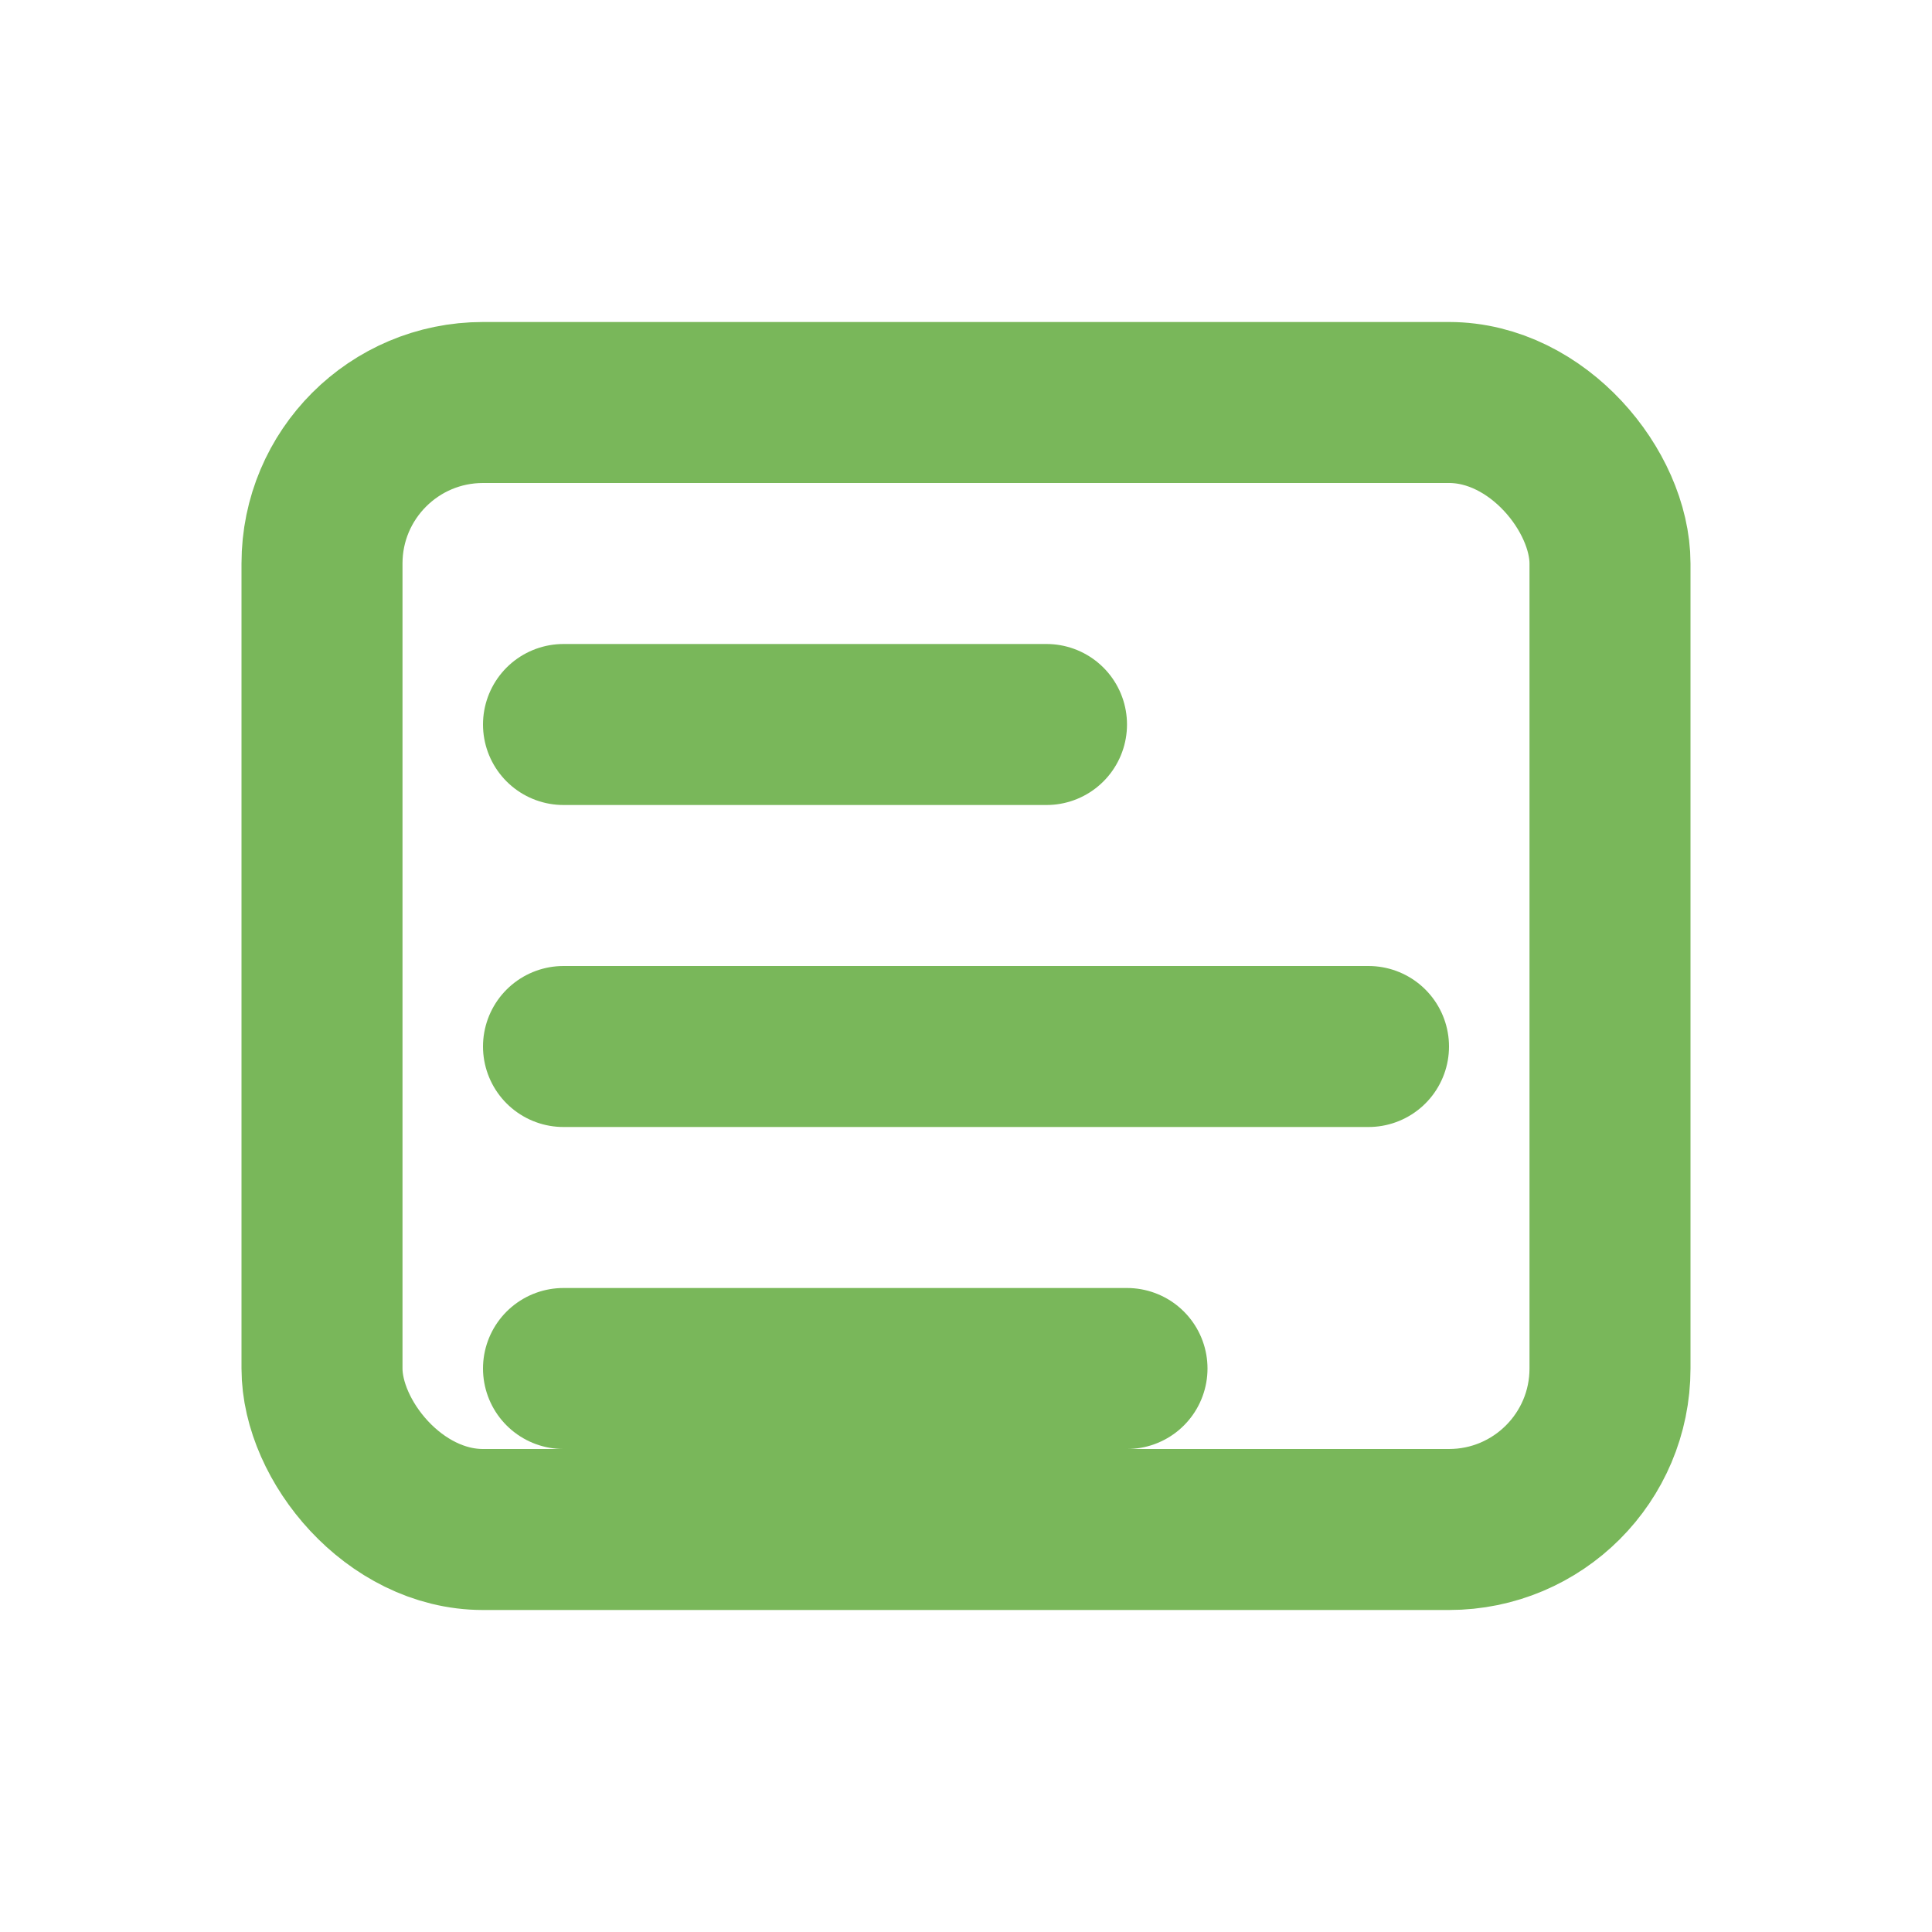
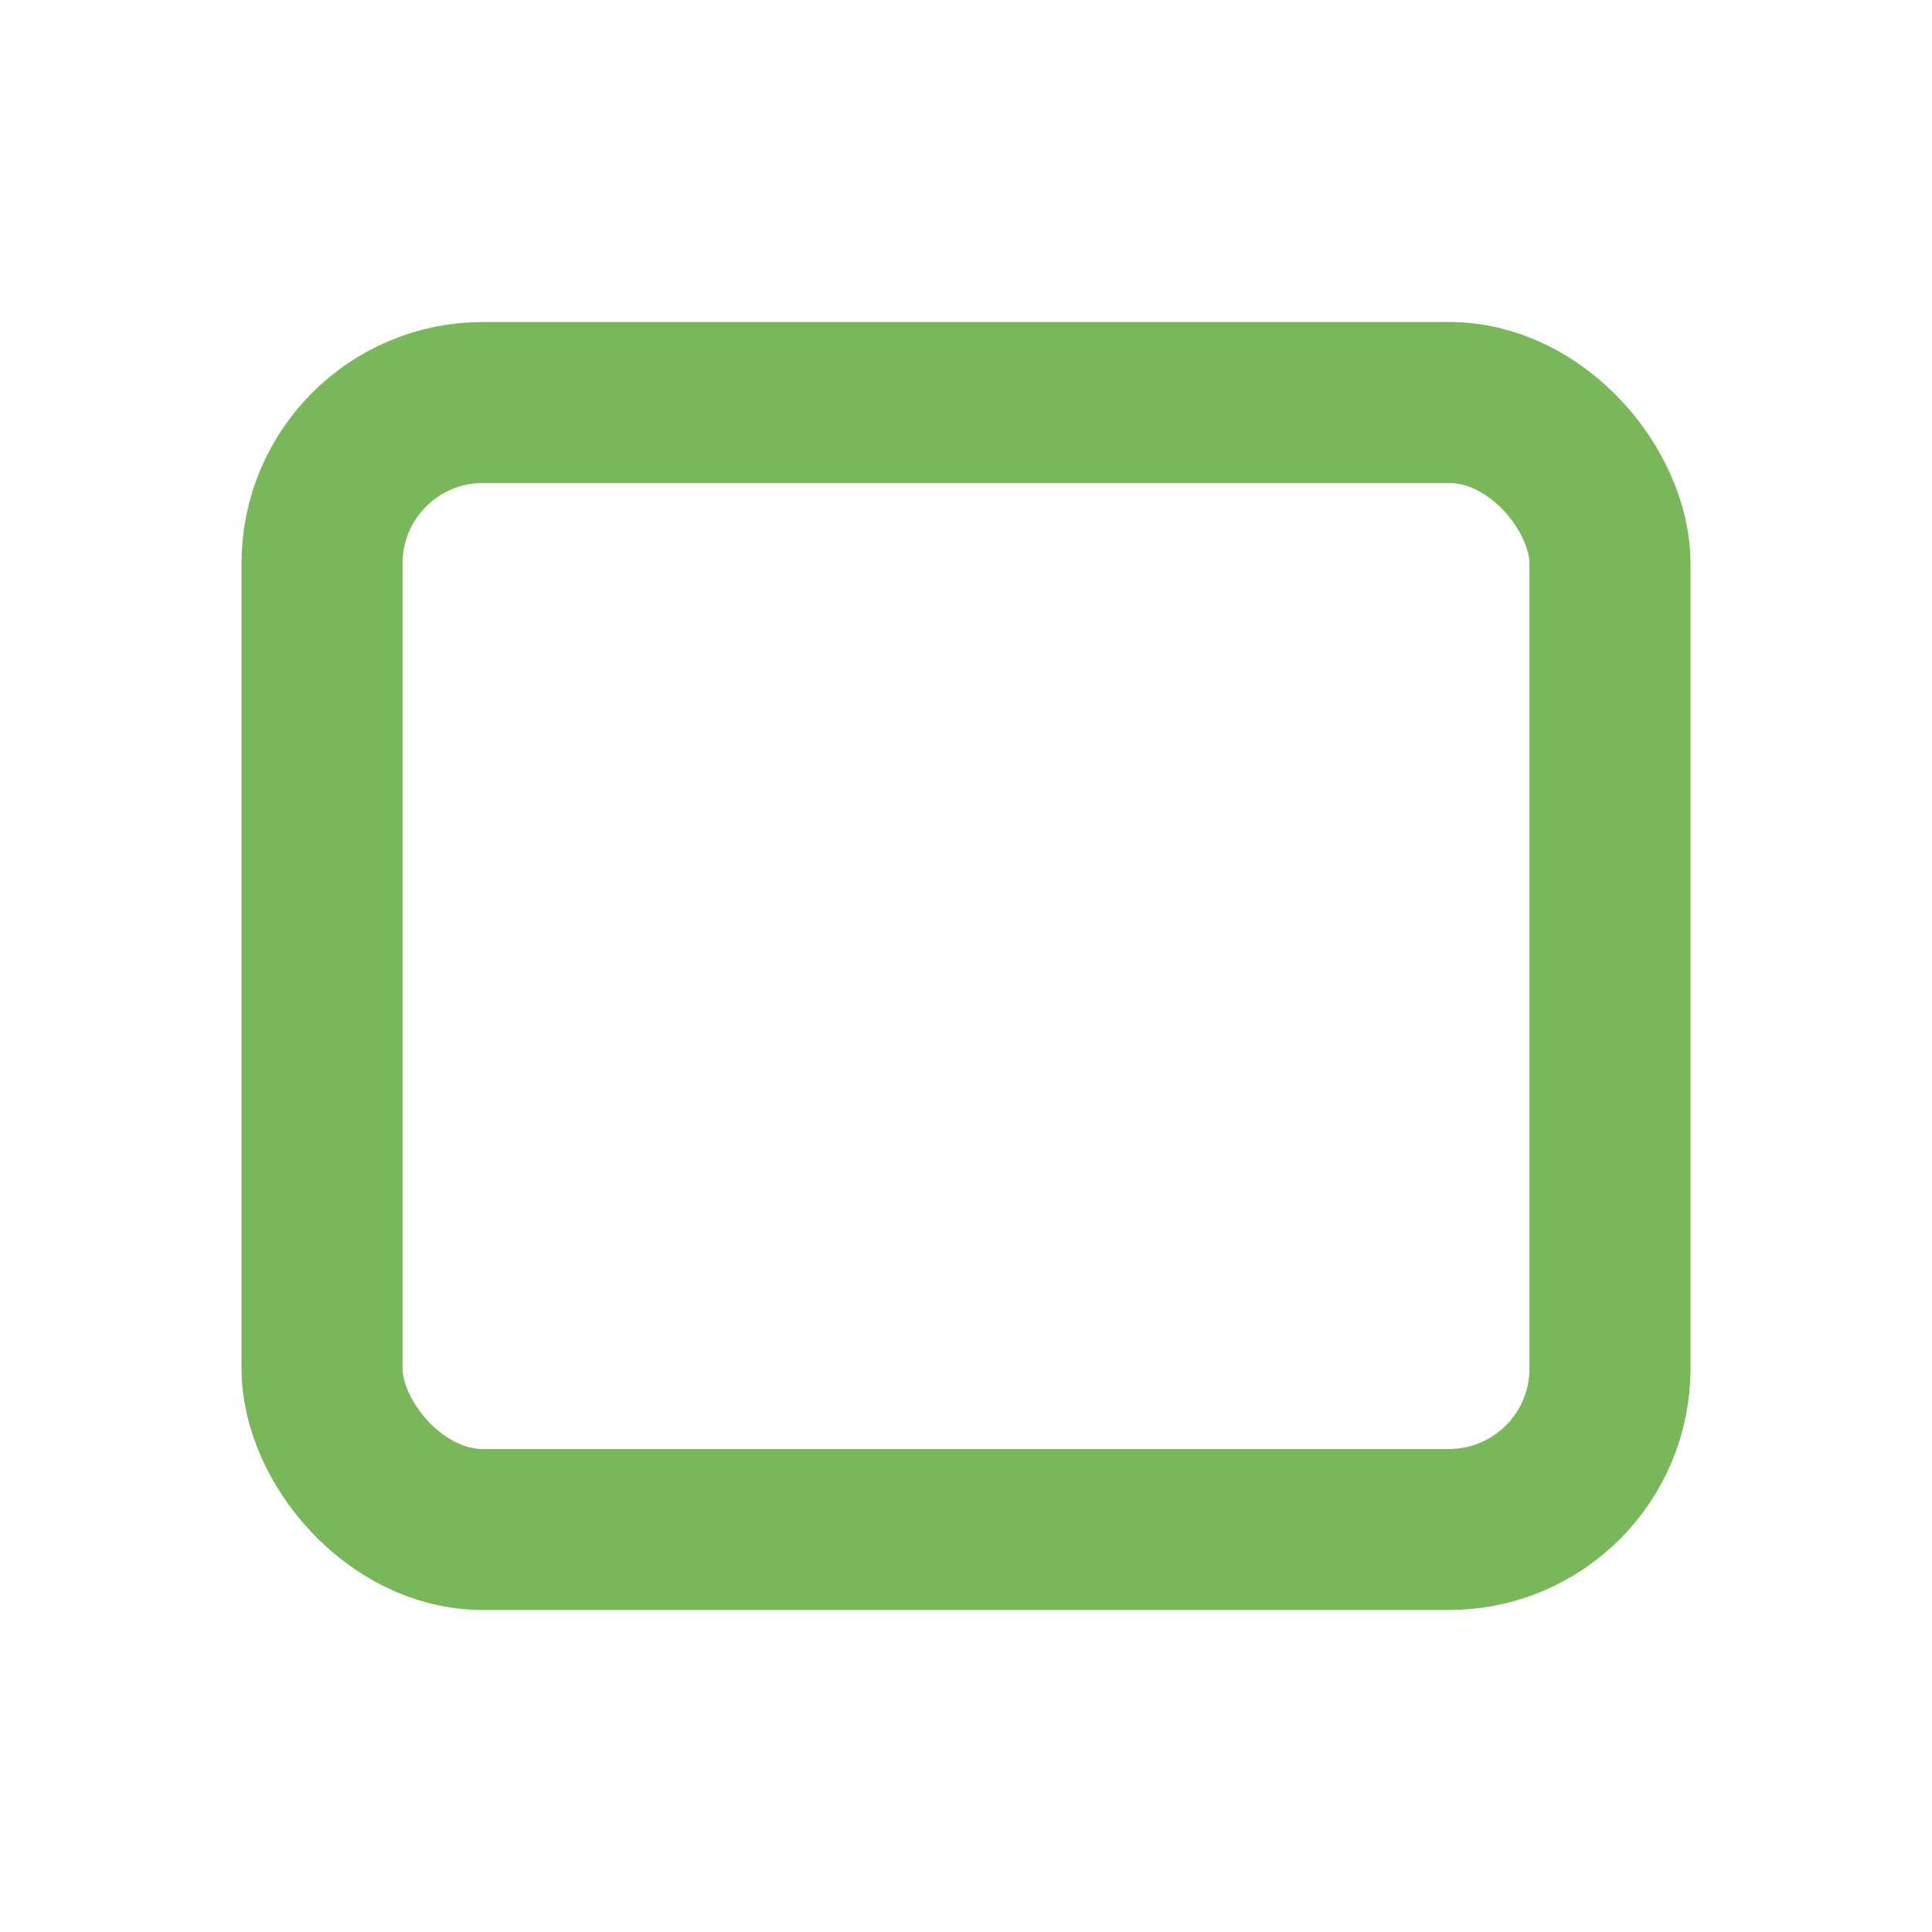
<svg xmlns="http://www.w3.org/2000/svg" width="24" height="24" viewBox="0 0 24 24">
  <g fill="none" stroke="#79b75a" stroke-width="2" stroke-linecap="round" stroke-linejoin="round">
    <rect x="4" y="5" width="16" height="14" rx="2" />
-     <path d="M7 9h6m-6 4h10m-10 4h7" />
  </g>
</svg>